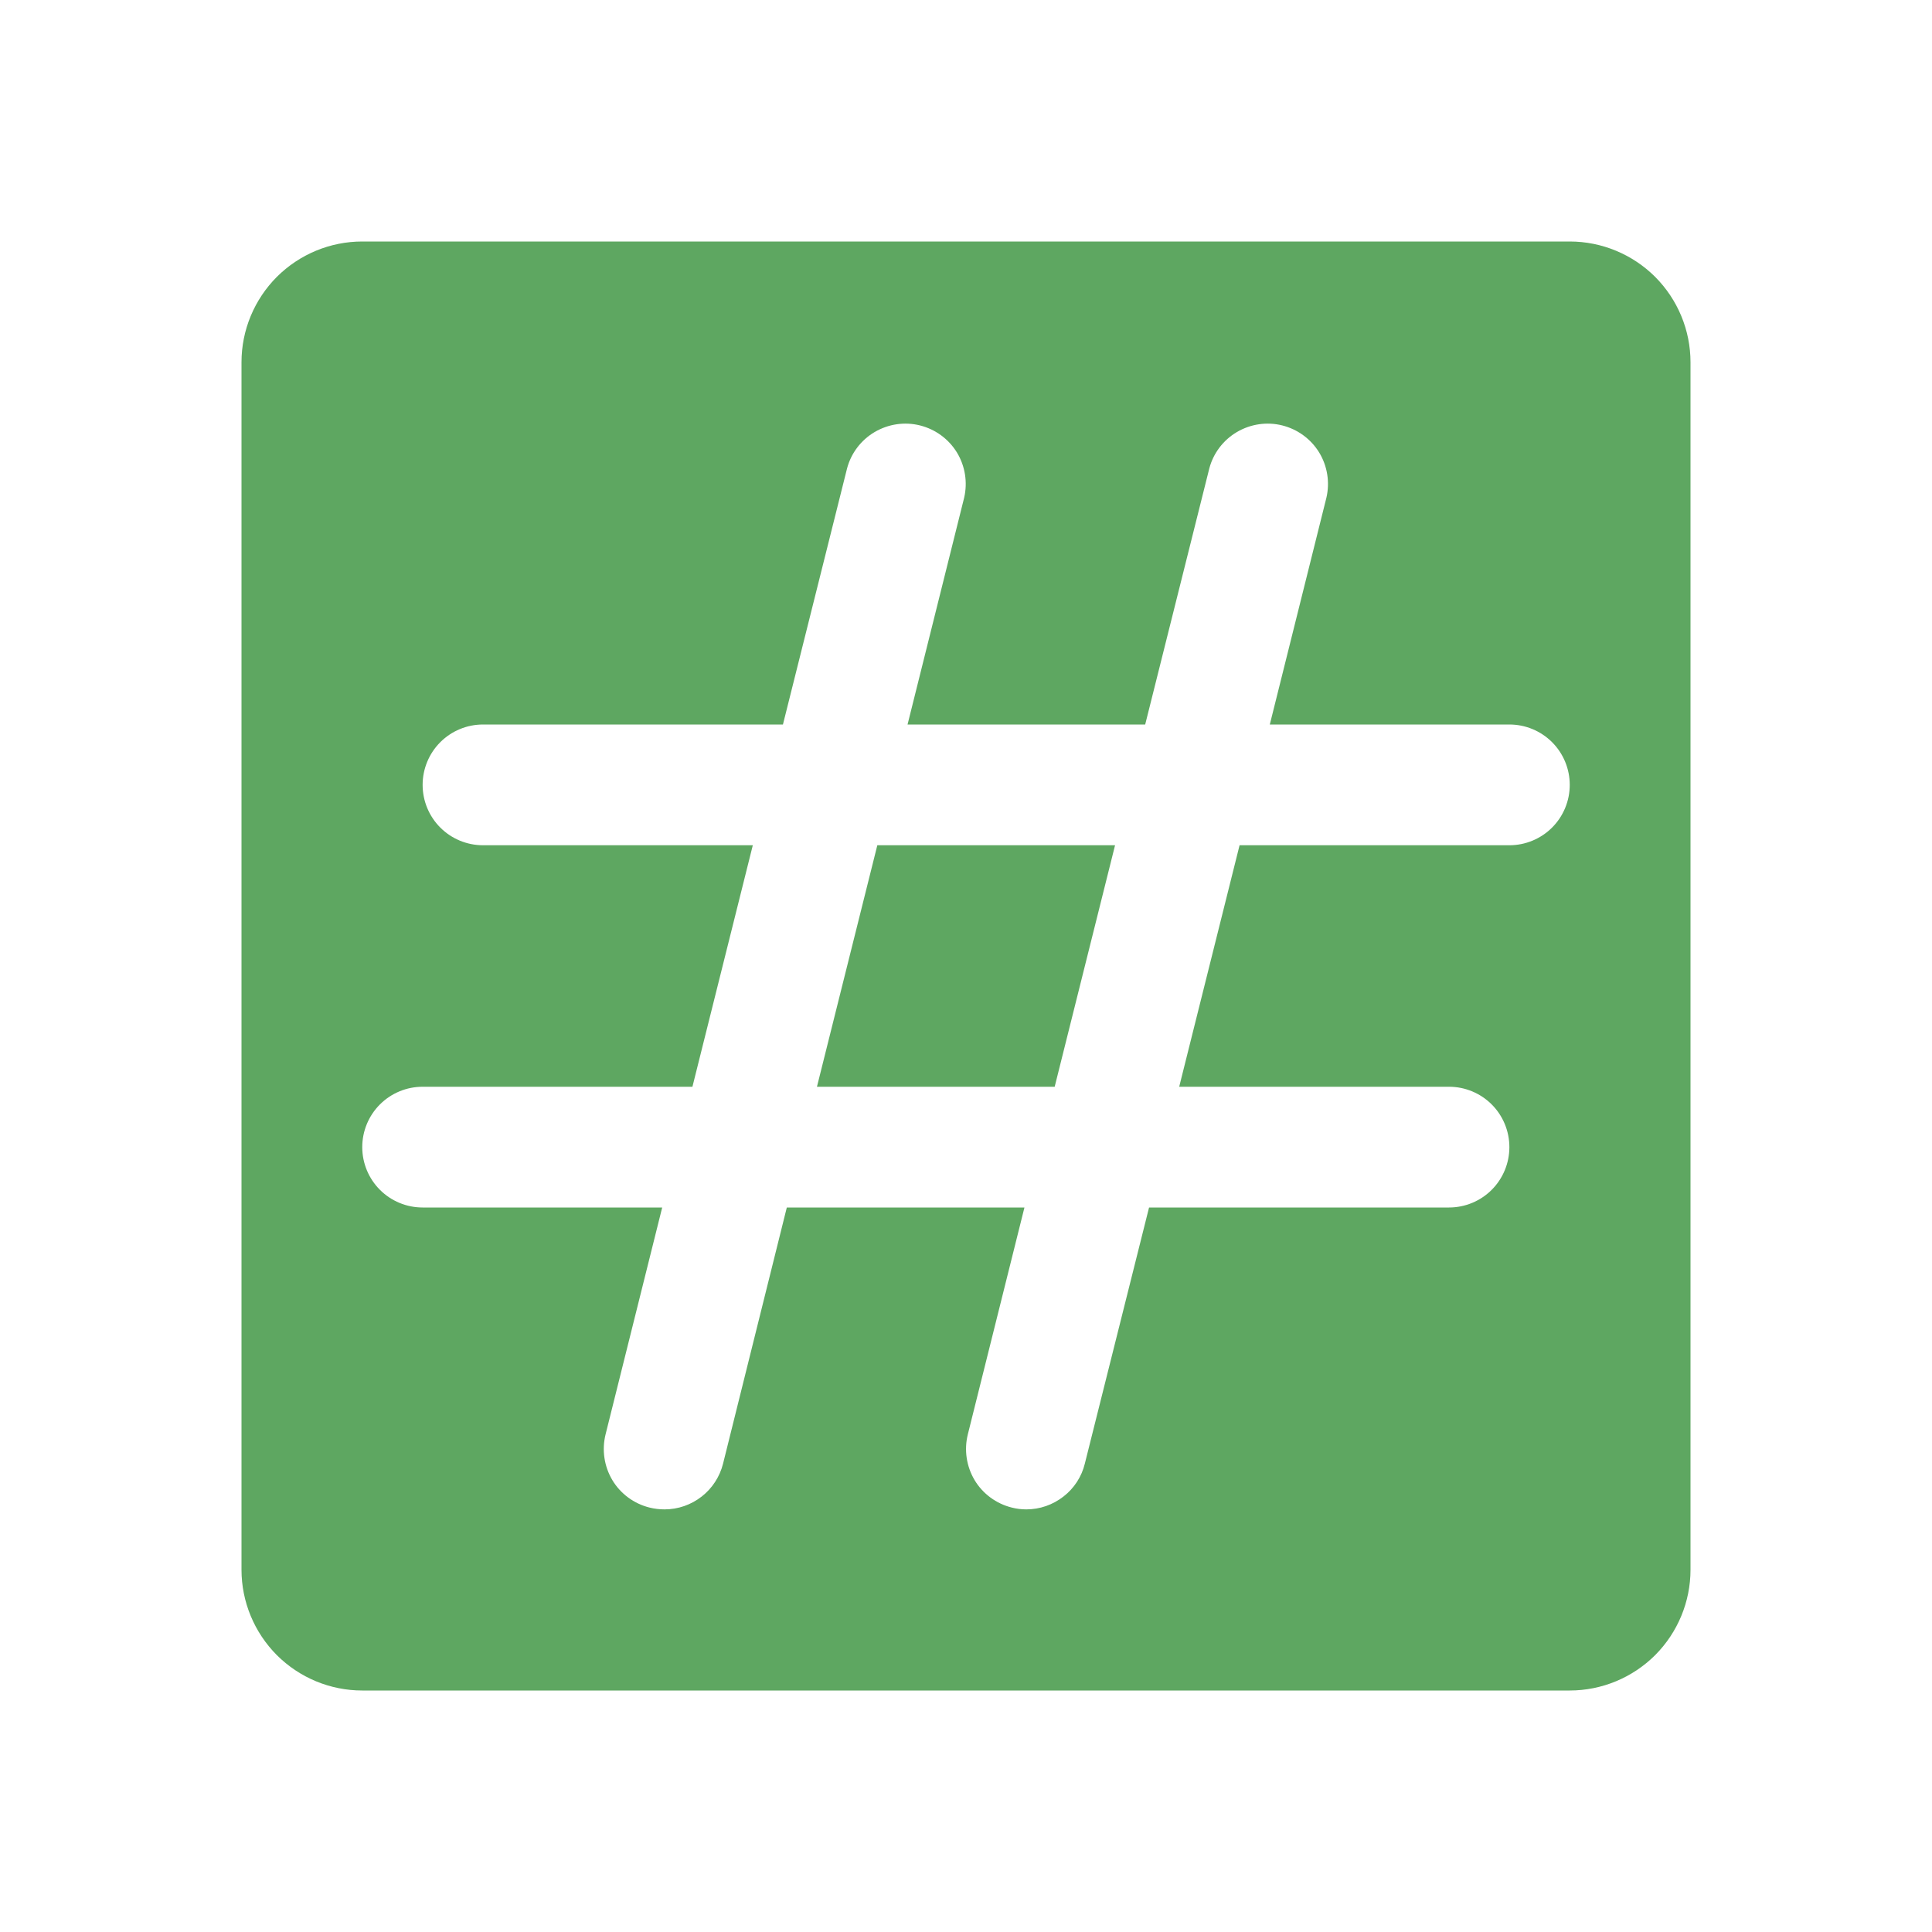
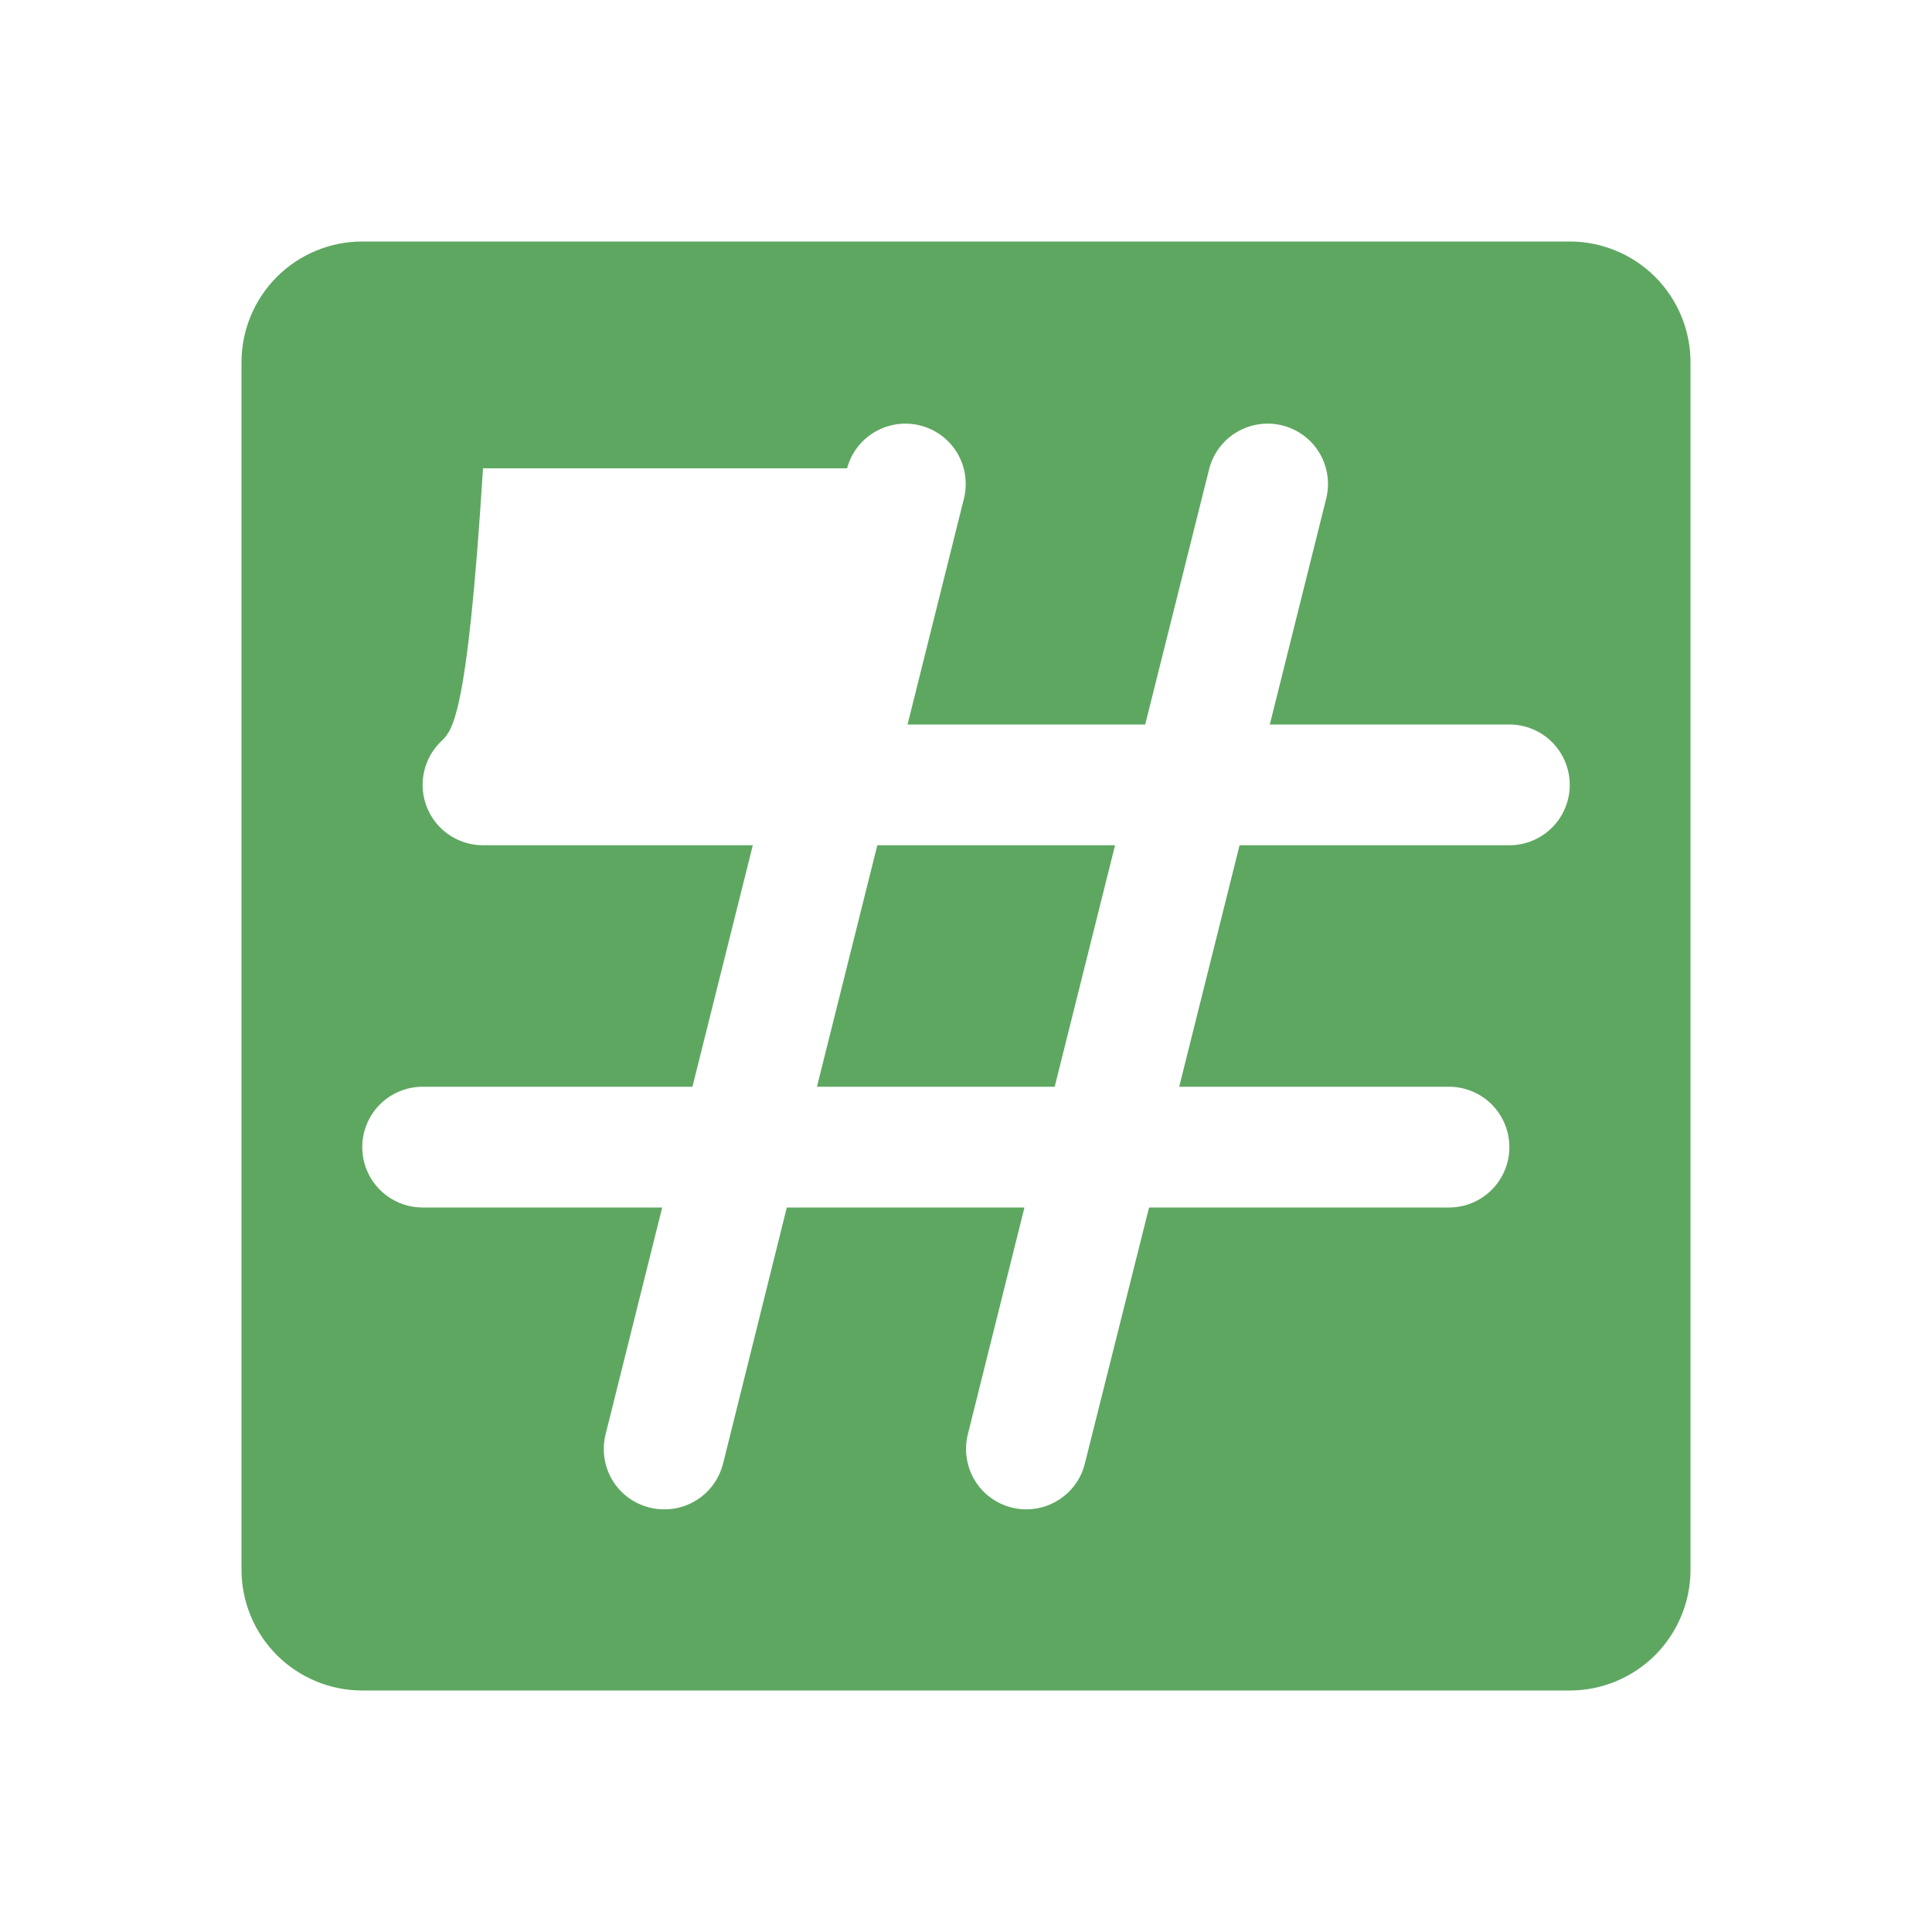
<svg xmlns="http://www.w3.org/2000/svg" width="20" height="20" viewBox="0 0 20 20" fill="none">
-   <path d="M9.082 8.75H11.543L10.918 11.25H8.457L9.082 8.75ZM17.5 3.75V16.25C17.5 16.581 17.368 16.899 17.134 17.134C16.899 17.368 16.581 17.5 16.25 17.5H3.75C3.418 17.5 3.101 17.368 2.866 17.134C2.632 16.899 2.5 16.581 2.5 16.25V3.75C2.5 3.418 2.632 3.101 2.866 2.866C3.101 2.632 3.418 2.5 3.75 2.5H16.25C16.581 2.5 16.899 2.632 17.134 2.866C17.368 3.101 17.5 3.418 17.5 3.75ZM16.25 8.125C16.25 7.959 16.184 7.8 16.067 7.683C15.95 7.566 15.791 7.5 15.625 7.5H13.145L13.731 5.152C13.768 4.992 13.741 4.824 13.656 4.684C13.57 4.544 13.433 4.444 13.274 4.404C13.115 4.364 12.947 4.389 12.805 4.472C12.664 4.555 12.561 4.69 12.519 4.848L11.855 7.5H9.395L9.981 5.152C10.018 4.992 9.991 4.824 9.906 4.684C9.82 4.544 9.683 4.444 9.524 4.404C9.365 4.364 9.197 4.389 9.055 4.472C8.914 4.555 8.811 4.69 8.769 4.848L8.105 7.5H5C4.834 7.5 4.675 7.566 4.558 7.683C4.441 7.8 4.375 7.959 4.375 8.125C4.375 8.291 4.441 8.45 4.558 8.567C4.675 8.684 4.834 8.75 5 8.75H7.793L7.168 11.25H4.375C4.209 11.25 4.05 11.316 3.933 11.433C3.816 11.55 3.75 11.709 3.75 11.875C3.75 12.041 3.816 12.2 3.933 12.317C4.05 12.434 4.209 12.5 4.375 12.5H6.855L6.269 14.848C6.229 15.009 6.254 15.179 6.339 15.322C6.424 15.464 6.563 15.566 6.723 15.606C6.775 15.619 6.827 15.625 6.88 15.625C7.019 15.625 7.154 15.578 7.264 15.492C7.373 15.407 7.451 15.287 7.485 15.152L8.145 12.5H10.605L10.019 14.848C9.979 15.009 10.004 15.179 10.089 15.322C10.174 15.464 10.313 15.566 10.473 15.606C10.523 15.619 10.574 15.625 10.625 15.625C10.764 15.625 10.899 15.578 11.009 15.492C11.119 15.407 11.197 15.287 11.23 15.152L11.895 12.5H15C15.166 12.5 15.325 12.434 15.442 12.317C15.559 12.2 15.625 12.041 15.625 11.875C15.625 11.709 15.559 11.55 15.442 11.433C15.325 11.316 15.166 11.25 15 11.25H12.207L12.832 8.75H15.625C15.791 8.75 15.95 8.684 16.067 8.567C16.184 8.45 16.25 8.291 16.25 8.125Z" fill="#5EA761" />
+   <path d="M9.082 8.75H11.543L10.918 11.25H8.457L9.082 8.75ZM17.5 3.75V16.25C17.5 16.581 17.368 16.899 17.134 17.134C16.899 17.368 16.581 17.5 16.25 17.5H3.75C3.418 17.5 3.101 17.368 2.866 17.134C2.632 16.899 2.5 16.581 2.5 16.25V3.75C2.5 3.418 2.632 3.101 2.866 2.866C3.101 2.632 3.418 2.5 3.75 2.5H16.25C16.581 2.5 16.899 2.632 17.134 2.866C17.368 3.101 17.5 3.418 17.5 3.75ZM16.25 8.125C16.25 7.959 16.184 7.8 16.067 7.683C15.95 7.566 15.791 7.5 15.625 7.5H13.145L13.731 5.152C13.768 4.992 13.741 4.824 13.656 4.684C13.57 4.544 13.433 4.444 13.274 4.404C13.115 4.364 12.947 4.389 12.805 4.472C12.664 4.555 12.561 4.69 12.519 4.848L11.855 7.5H9.395L9.981 5.152C10.018 4.992 9.991 4.824 9.906 4.684C9.82 4.544 9.683 4.444 9.524 4.404C9.365 4.364 9.197 4.389 9.055 4.472C8.914 4.555 8.811 4.69 8.769 4.848H5C4.834 7.5 4.675 7.566 4.558 7.683C4.441 7.8 4.375 7.959 4.375 8.125C4.375 8.291 4.441 8.45 4.558 8.567C4.675 8.684 4.834 8.75 5 8.75H7.793L7.168 11.25H4.375C4.209 11.25 4.05 11.316 3.933 11.433C3.816 11.55 3.75 11.709 3.75 11.875C3.75 12.041 3.816 12.2 3.933 12.317C4.05 12.434 4.209 12.5 4.375 12.5H6.855L6.269 14.848C6.229 15.009 6.254 15.179 6.339 15.322C6.424 15.464 6.563 15.566 6.723 15.606C6.775 15.619 6.827 15.625 6.88 15.625C7.019 15.625 7.154 15.578 7.264 15.492C7.373 15.407 7.451 15.287 7.485 15.152L8.145 12.5H10.605L10.019 14.848C9.979 15.009 10.004 15.179 10.089 15.322C10.174 15.464 10.313 15.566 10.473 15.606C10.523 15.619 10.574 15.625 10.625 15.625C10.764 15.625 10.899 15.578 11.009 15.492C11.119 15.407 11.197 15.287 11.23 15.152L11.895 12.5H15C15.166 12.5 15.325 12.434 15.442 12.317C15.559 12.2 15.625 12.041 15.625 11.875C15.625 11.709 15.559 11.55 15.442 11.433C15.325 11.316 15.166 11.25 15 11.25H12.207L12.832 8.75H15.625C15.791 8.75 15.95 8.684 16.067 8.567C16.184 8.45 16.25 8.291 16.25 8.125Z" fill="#5EA761" />
</svg>